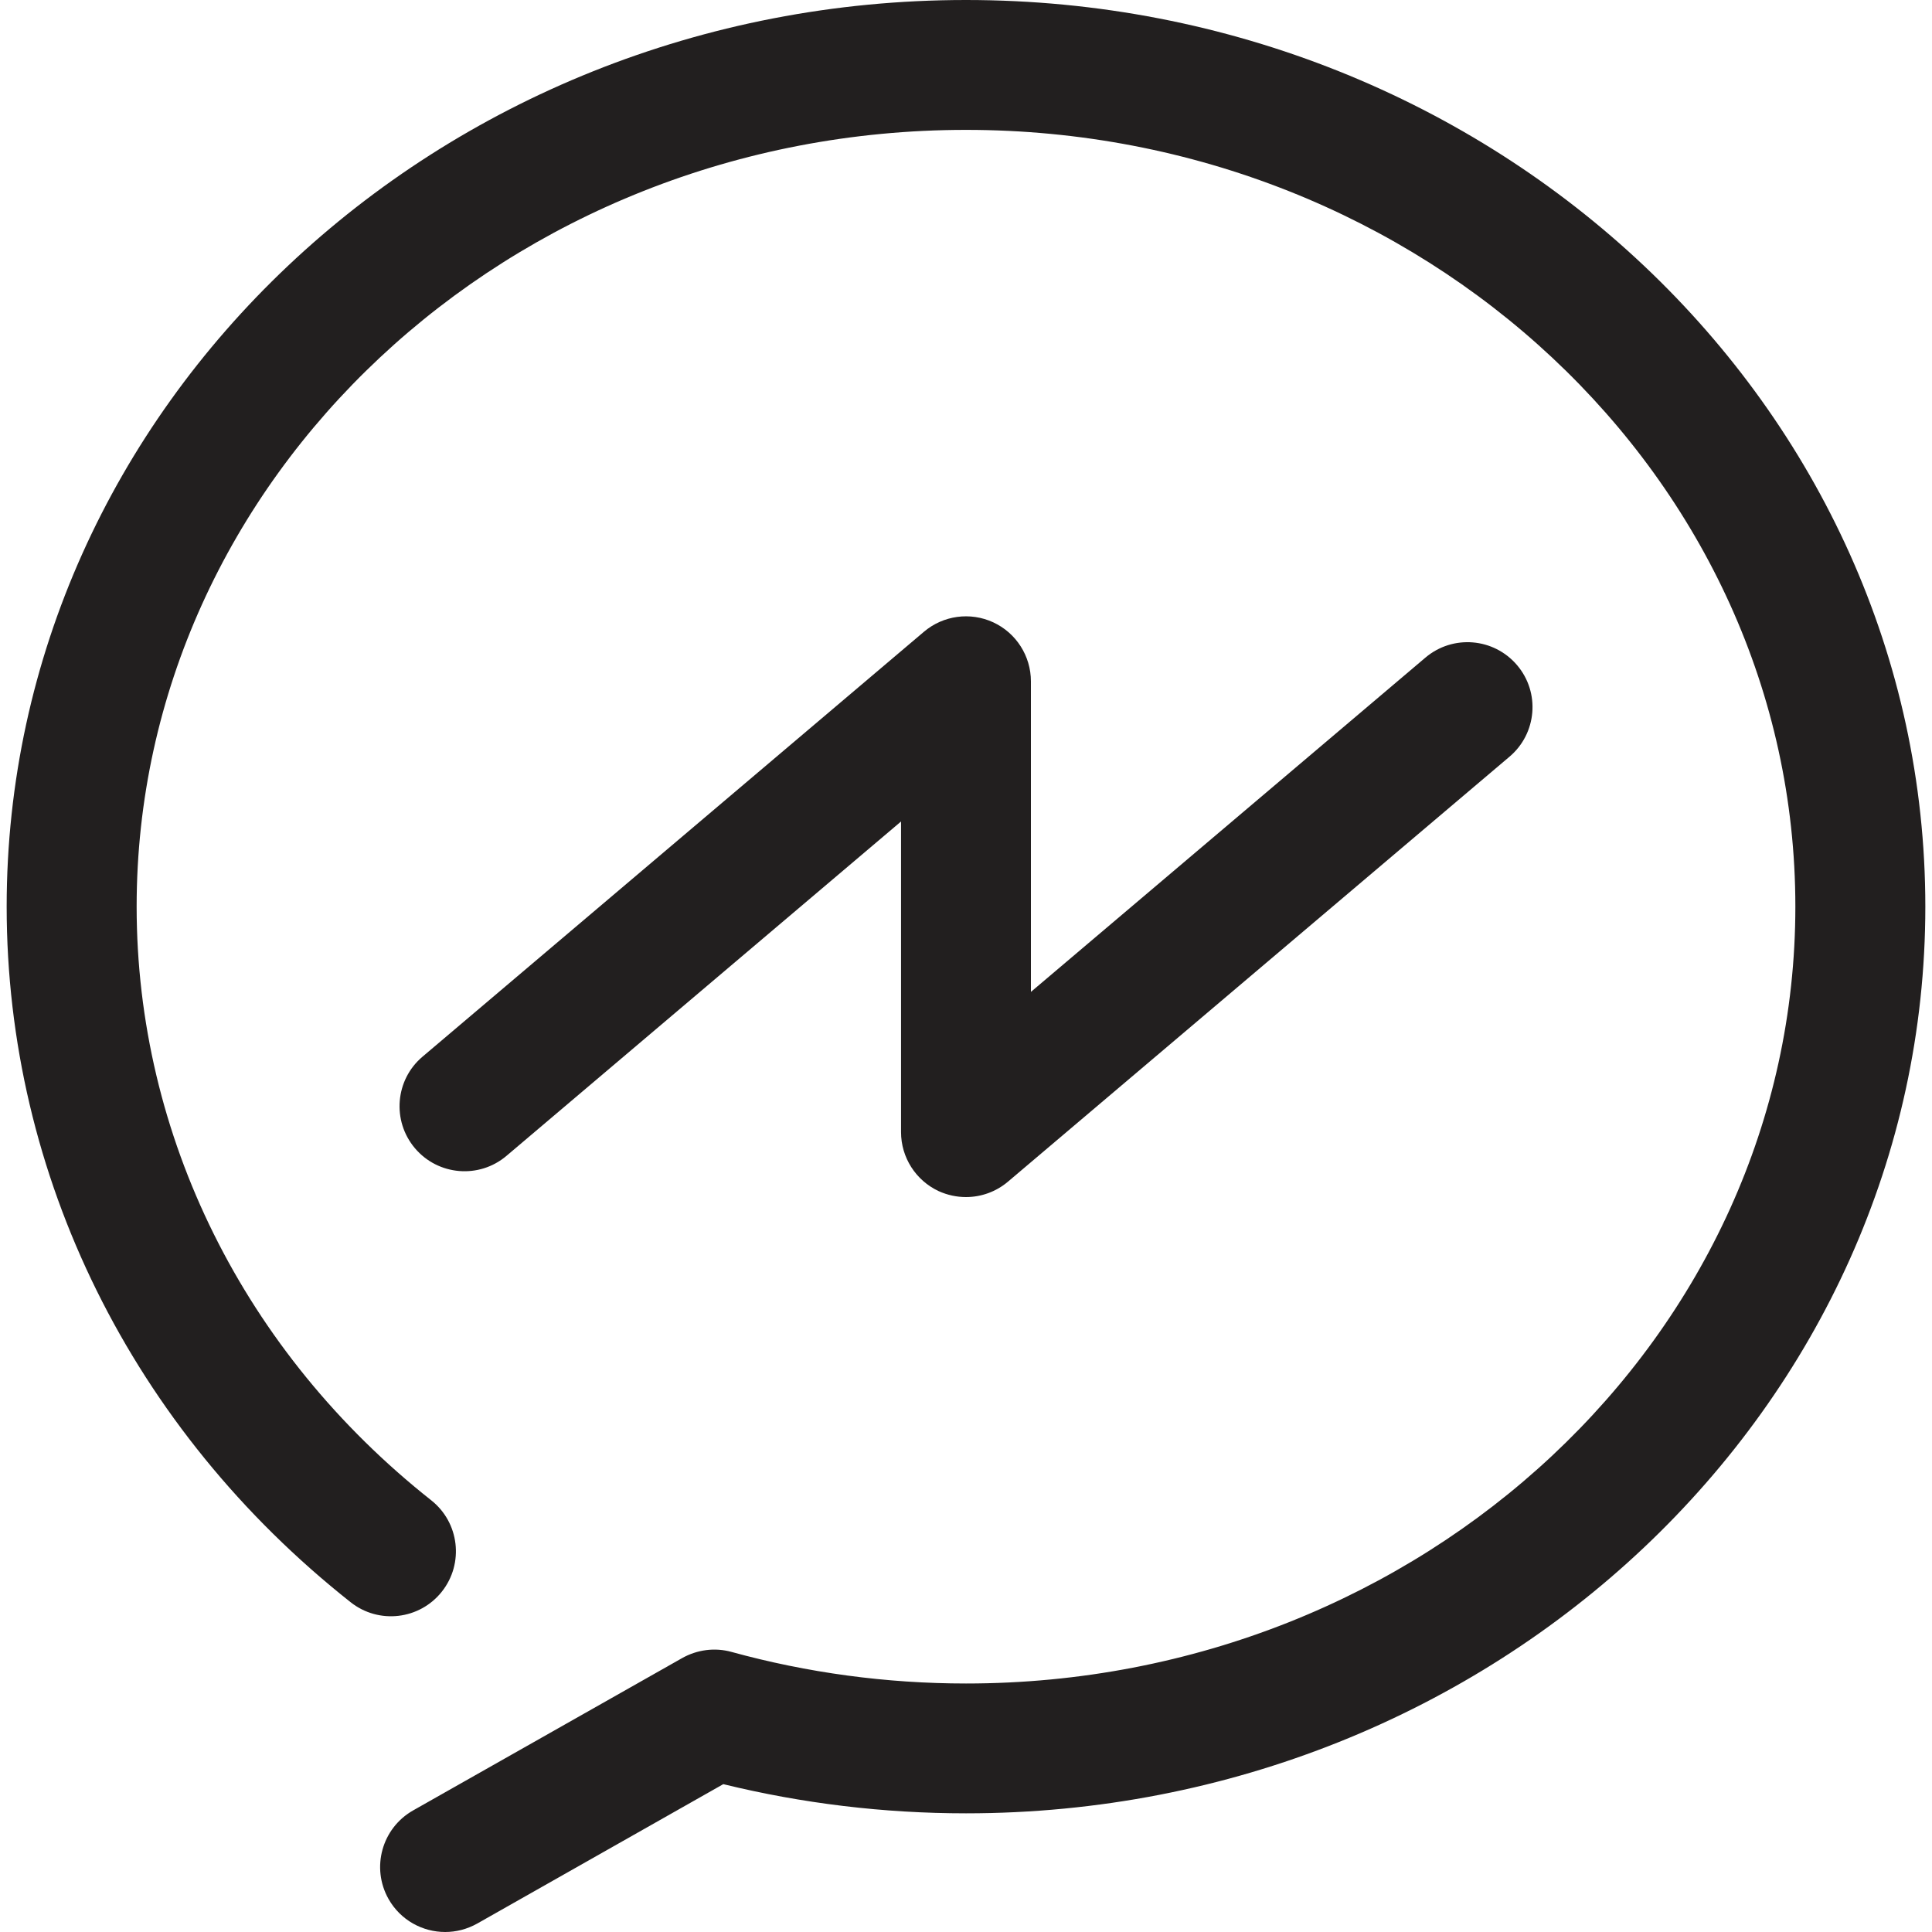
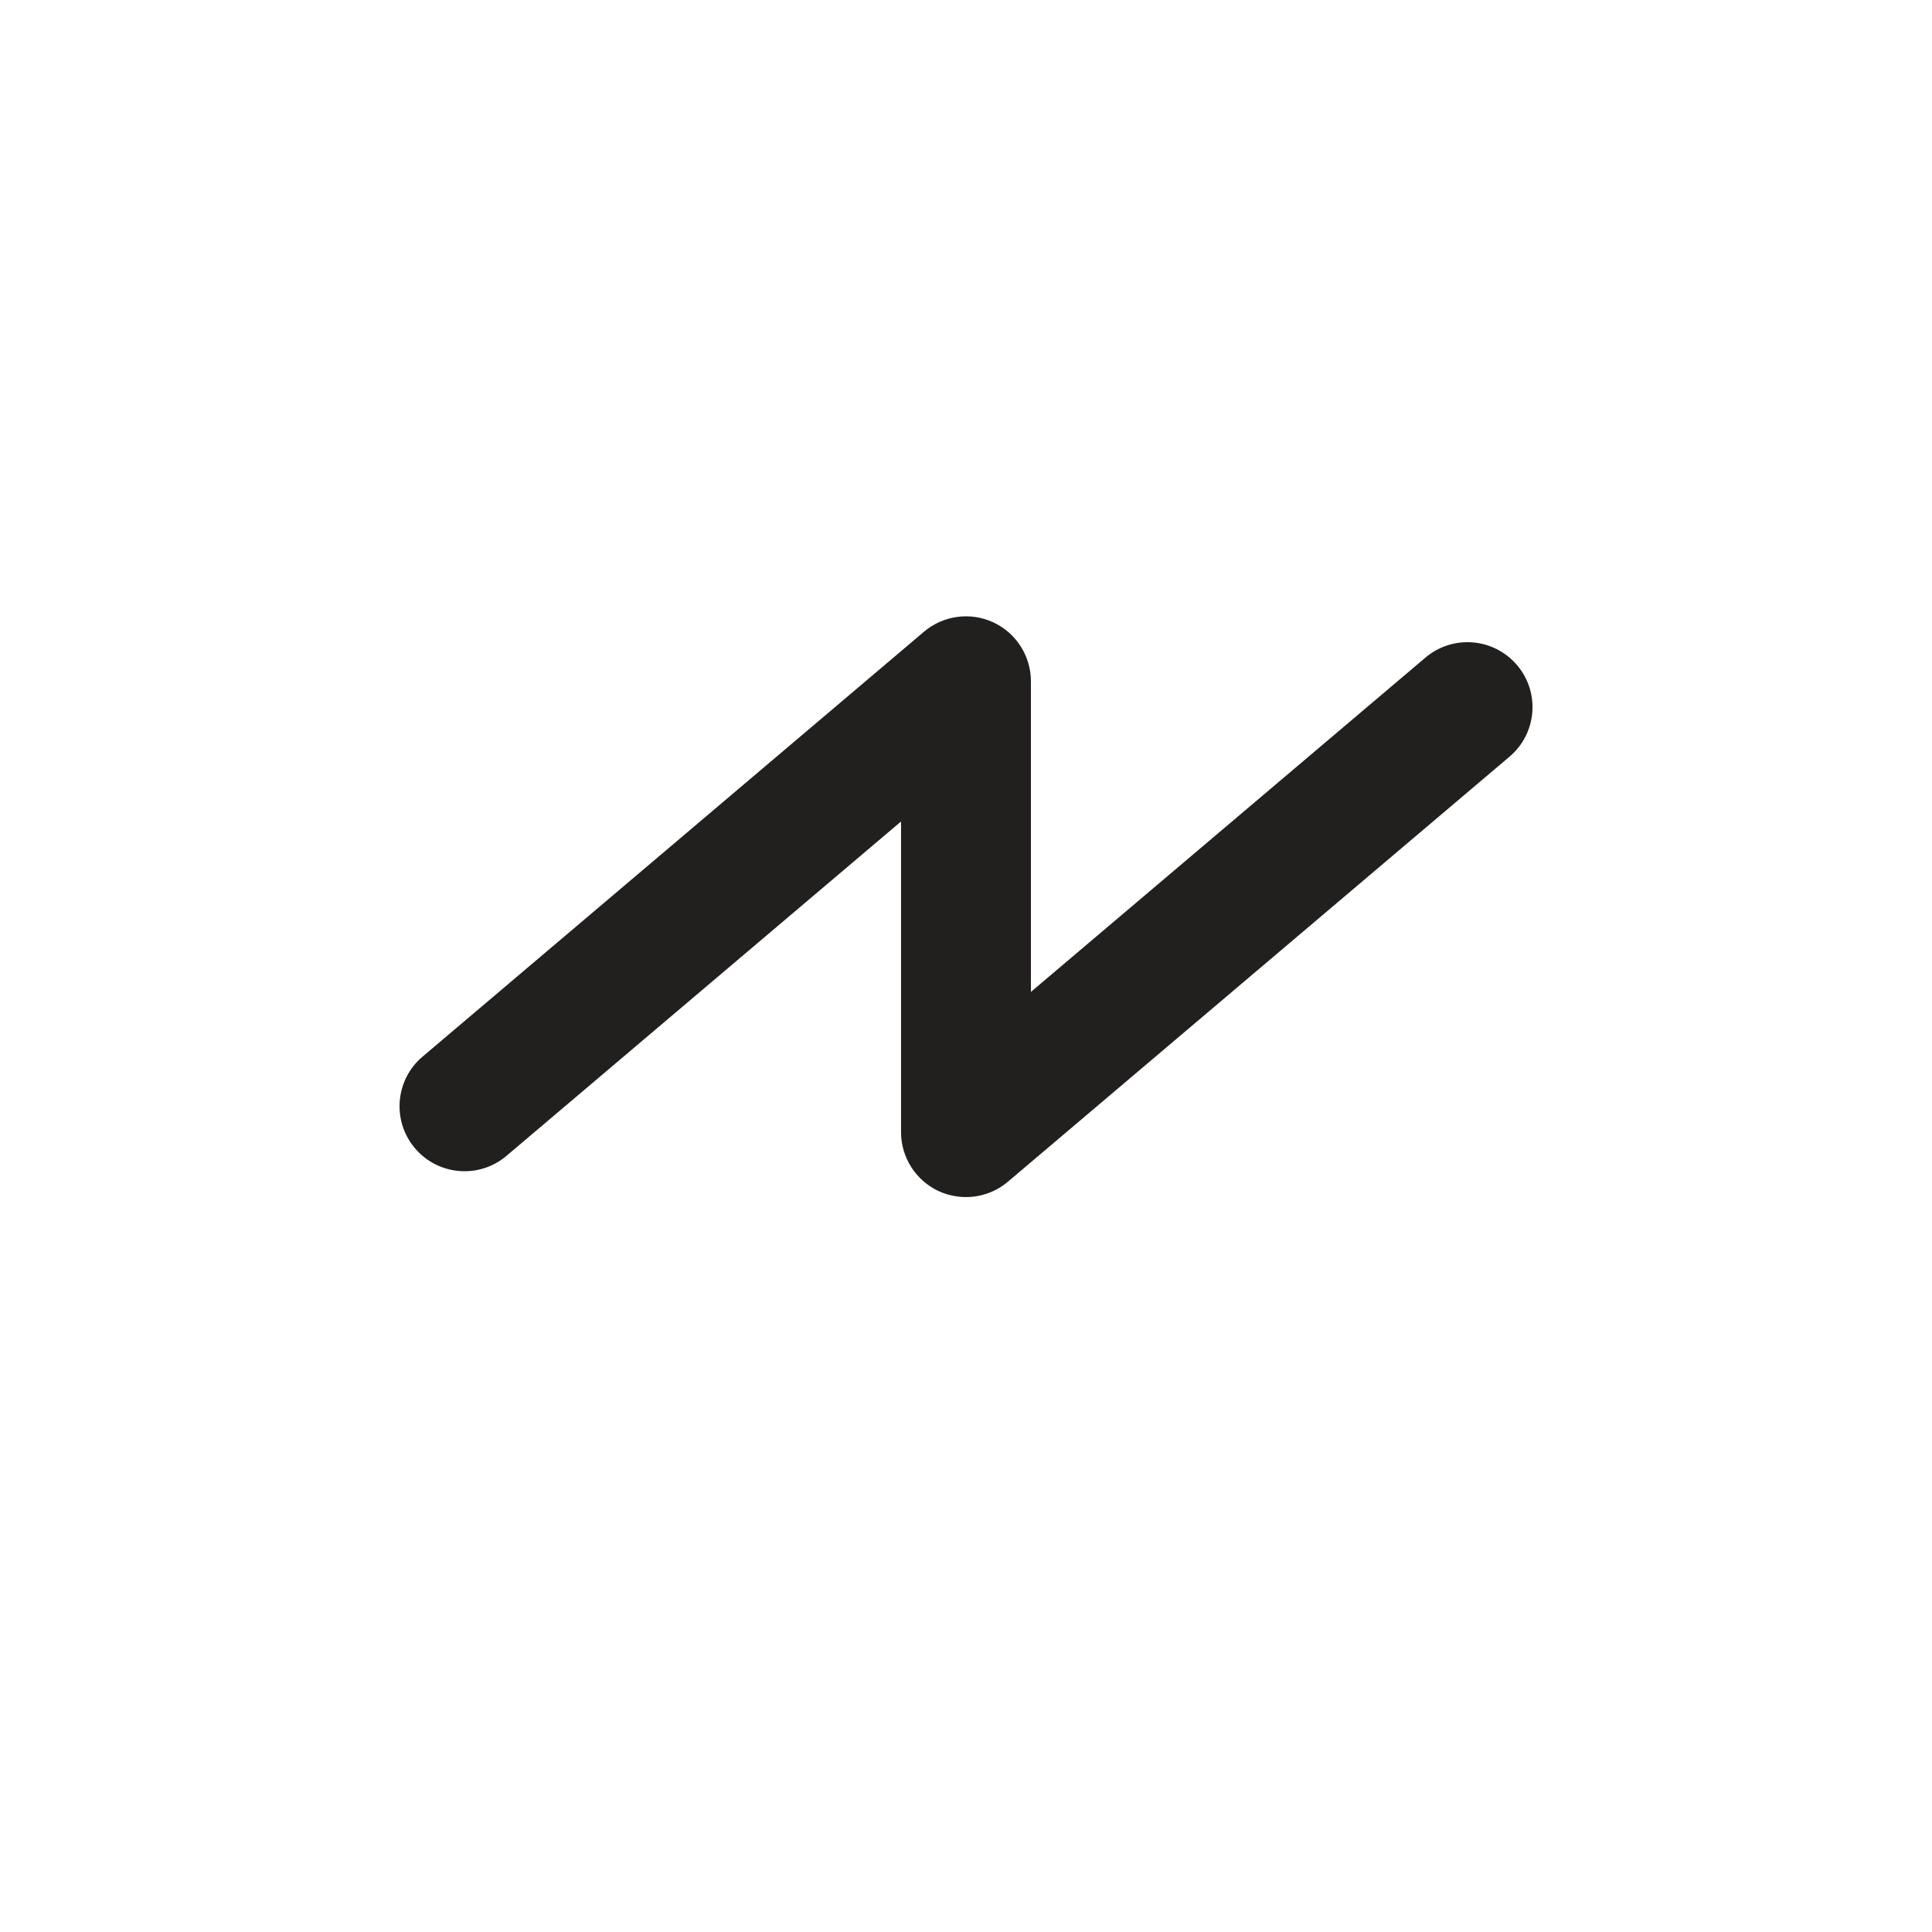
<svg xmlns="http://www.w3.org/2000/svg" version="1.1" id="Layer_1" x="0px" y="0px" width="40px" height="40px" viewBox="0 0 40 40" enable-background="new 0 0 40 40" xml:space="preserve">
  <g>
-     <path fill="#221F1F" d="M20,0C9.049,0,0.138,8.419,0.138,18.771c0,5.574,2.596,10.823,7.121,14.401   c0.583,0.462,1.429,0.363,1.89-0.22c0.461-0.583,0.362-1.429-0.221-1.89c-3.876-3.065-6.099-7.546-6.099-12.292   C2.829,9.903,10.531,2.689,20,2.689c9.468,0,17.171,7.213,17.171,16.081c0,8.869-7.703,16.085-17.171,16.085   c-1.651,0-3.285-0.222-4.856-0.654c-0.343-0.095-0.71-0.047-1.021,0.128l-5.57,3.154c-0.647,0.367-0.874,1.188-0.508,1.835   C8.293,39.756,8.75,40,9.217,40c0.225,0,0.452-0.057,0.662-0.174l5.096-2.887c1.635,0.4,3.322,0.604,5.025,0.604   c10.952,0,19.862-8.421,19.862-18.772C39.862,8.419,30.952,0,20,0z" />
    <path fill="#221F1F" d="M20.565,12.885c-0.476-0.22-1.035-0.145-1.436,0.195L8.747,21.878c-0.566,0.479-0.636,1.328-0.156,1.895   s1.329,0.638,1.896,0.157l8.168-6.922v6.431c0,0.524,0.304,1,0.779,1.222c0.181,0.082,0.374,0.123,0.565,0.123   c0.313,0,0.622-0.109,0.87-0.319l10.383-8.798c0.567-0.479,0.64-1.329,0.157-1.896c-0.481-0.566-1.329-0.637-1.897-0.156   l-8.168,6.921v-6.429C21.344,13.582,21.039,13.105,20.565,12.885z" />
  </g>
</svg>